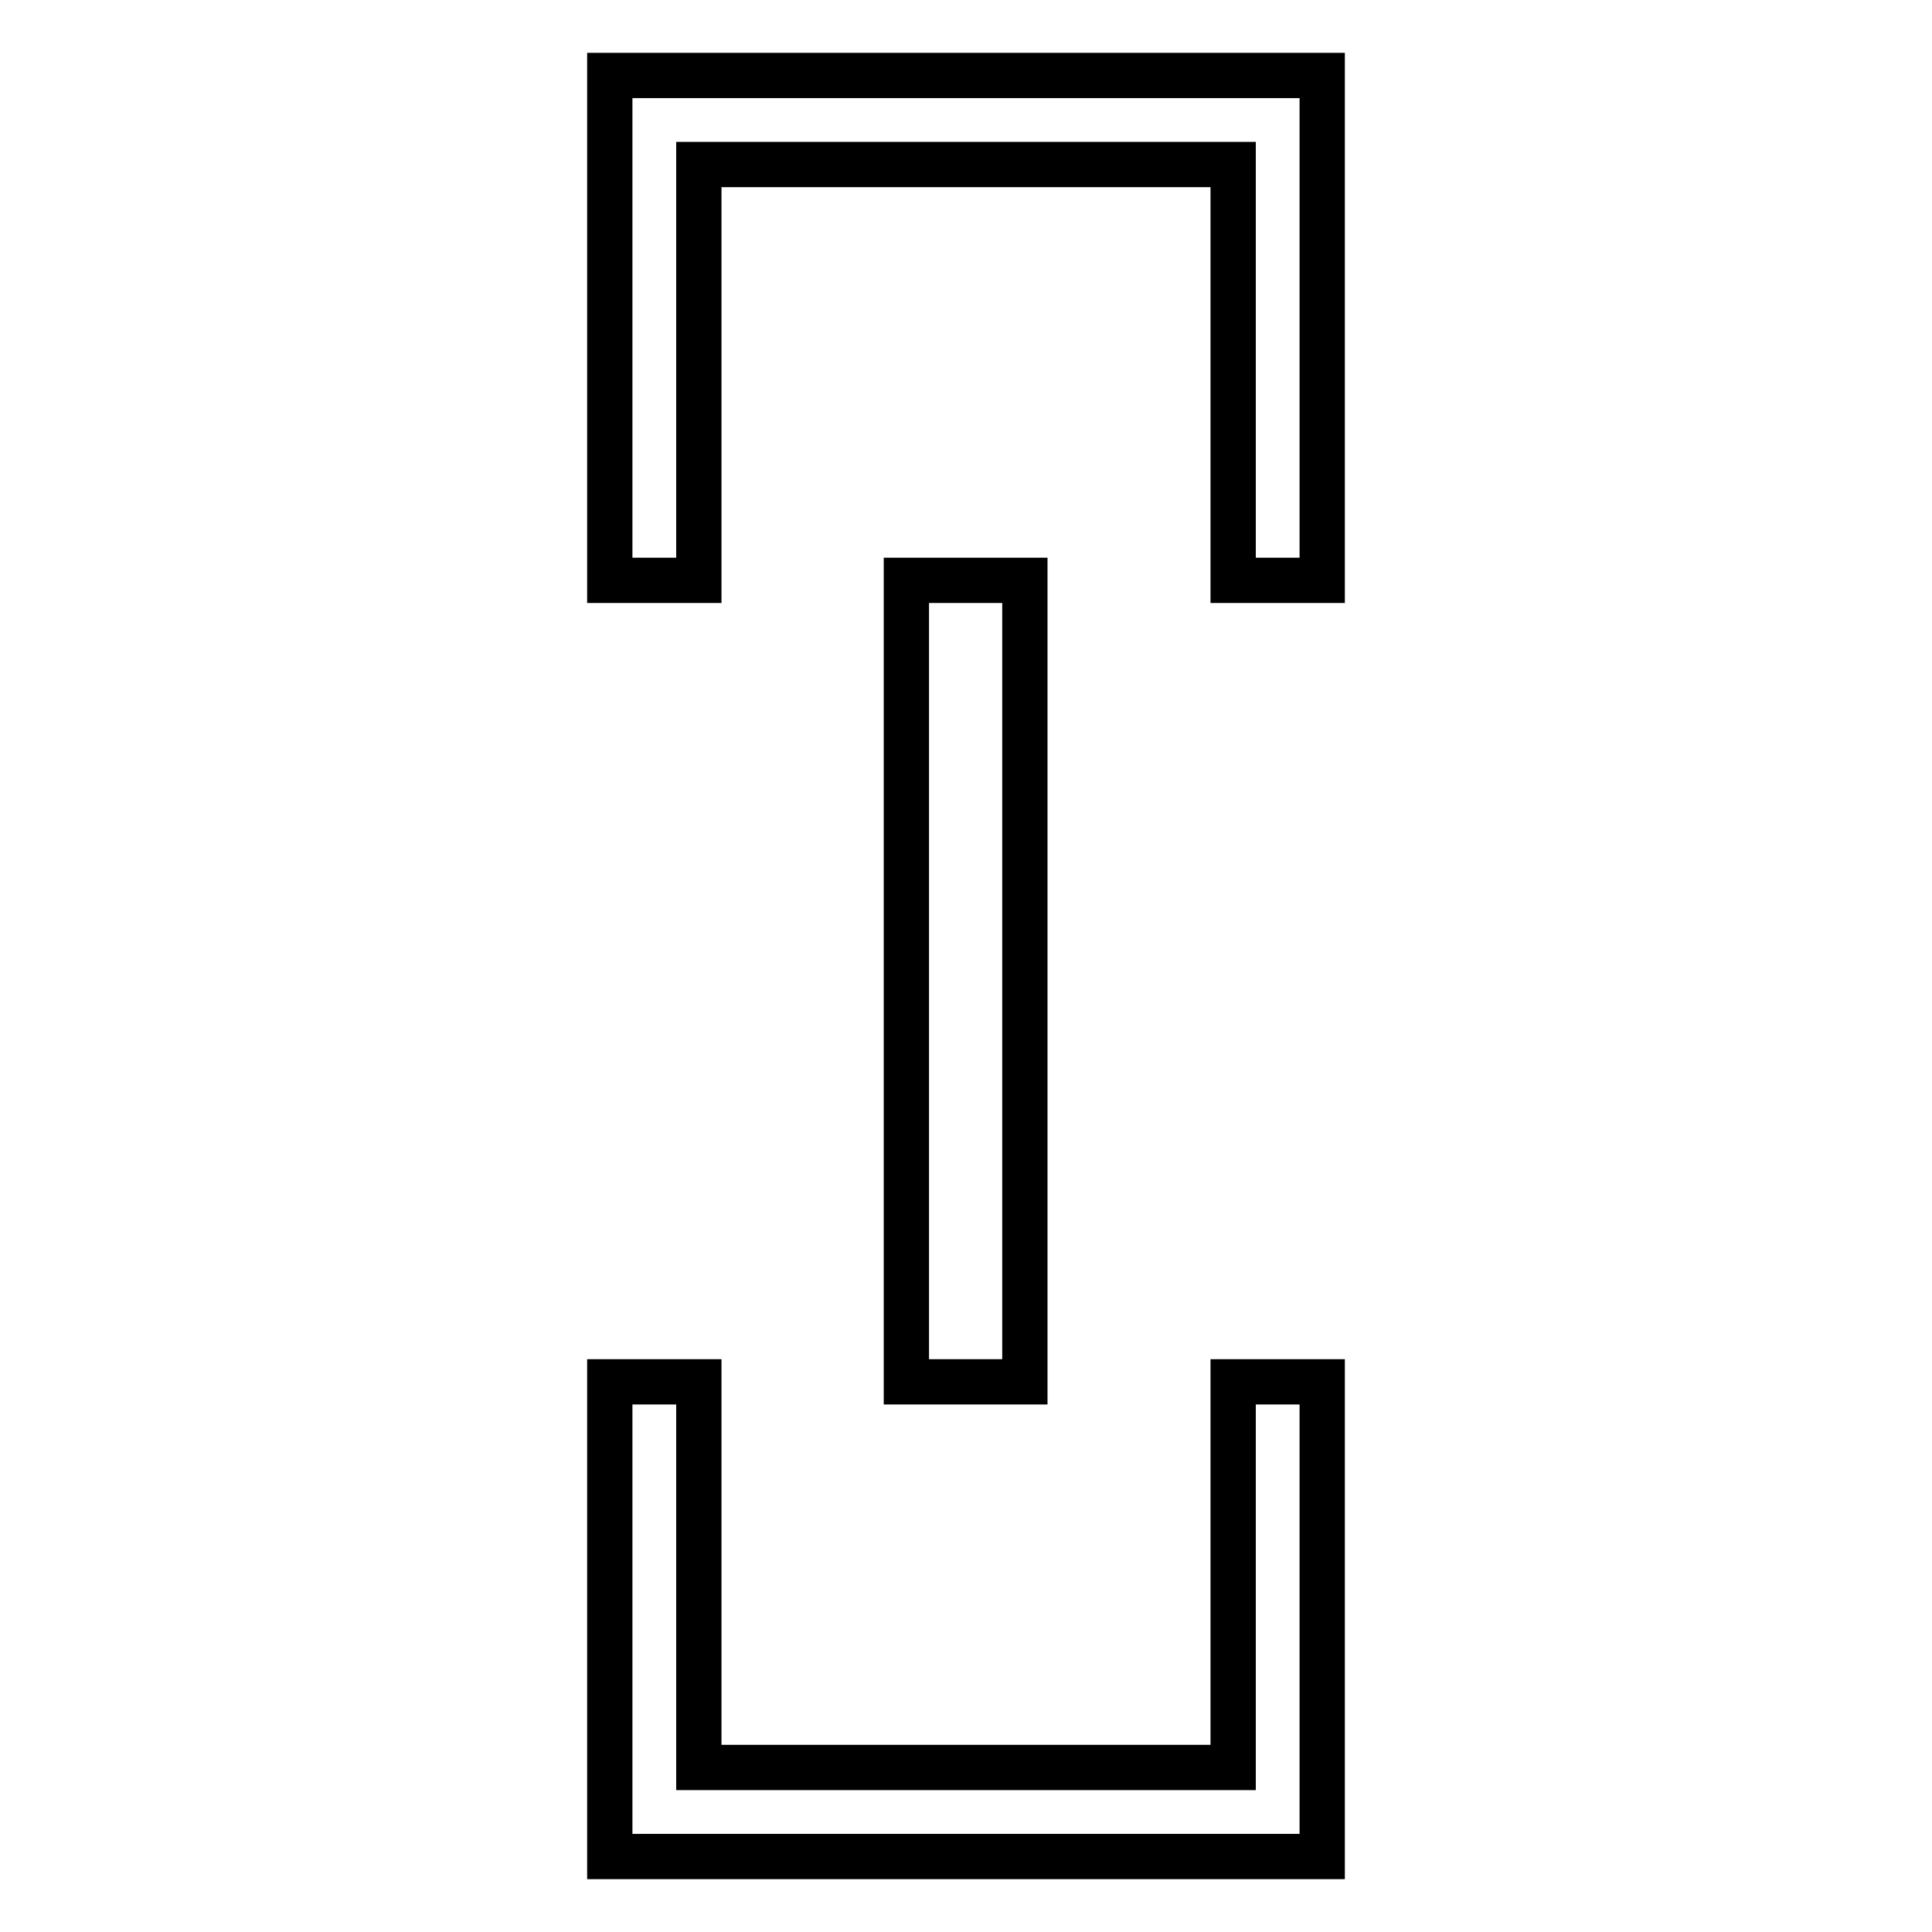
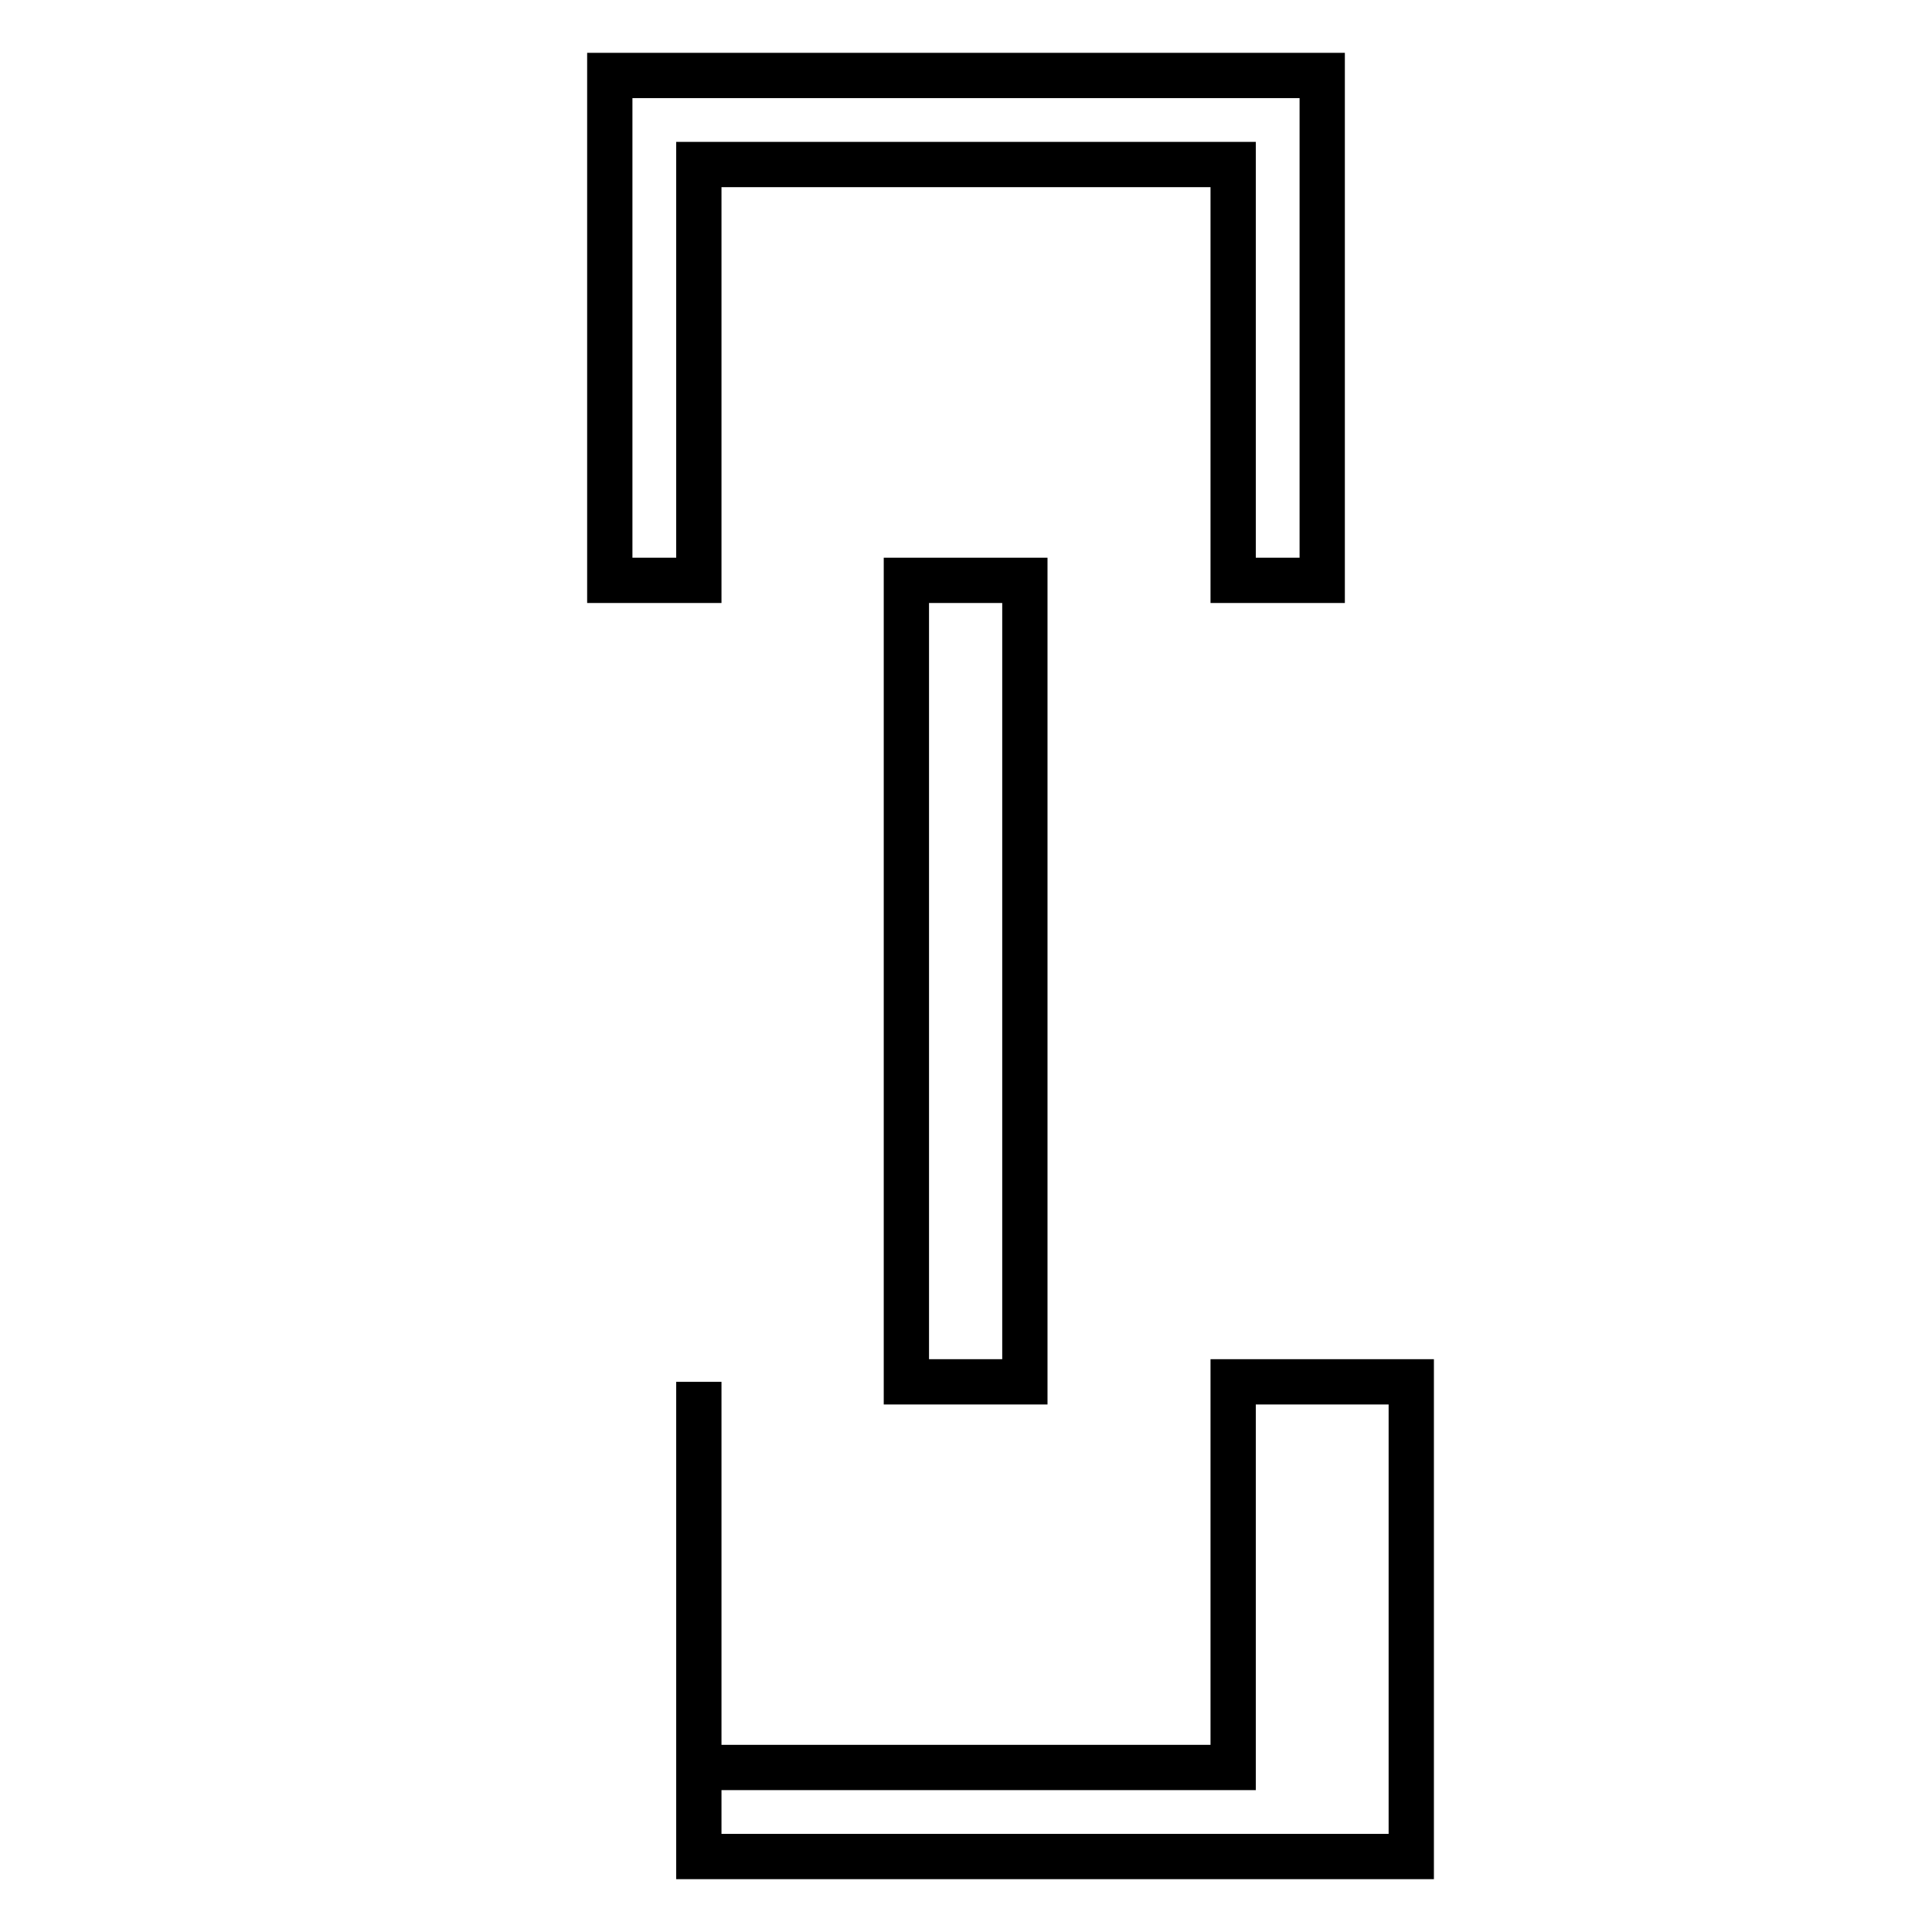
<svg xmlns="http://www.w3.org/2000/svg" version="1.1" x="0px" y="0px" viewBox="0 0 256 256" enable-background="new 0 0 256 256" xml:space="preserve">
  <g>
-     <path stroke-width="6" fill-opacity="0" stroke="#000000" d="M92.6,76.9V21.8h70.8v55.1h11.8V10H80.8v66.9H92.6z M163.4,183.1v51.1H92.6v-51.1H80.8V246h94.4v-62.9 H163.4z M120.1,76.9h15.7v106.2h-15.7V76.9z" />
+     <path stroke-width="6" fill-opacity="0" stroke="#000000" d="M92.6,76.9V21.8h70.8v55.1h11.8V10H80.8v66.9H92.6z M163.4,183.1v51.1H92.6v-51.1V246h94.4v-62.9 H163.4z M120.1,76.9h15.7v106.2h-15.7V76.9z" />
  </g>
</svg>